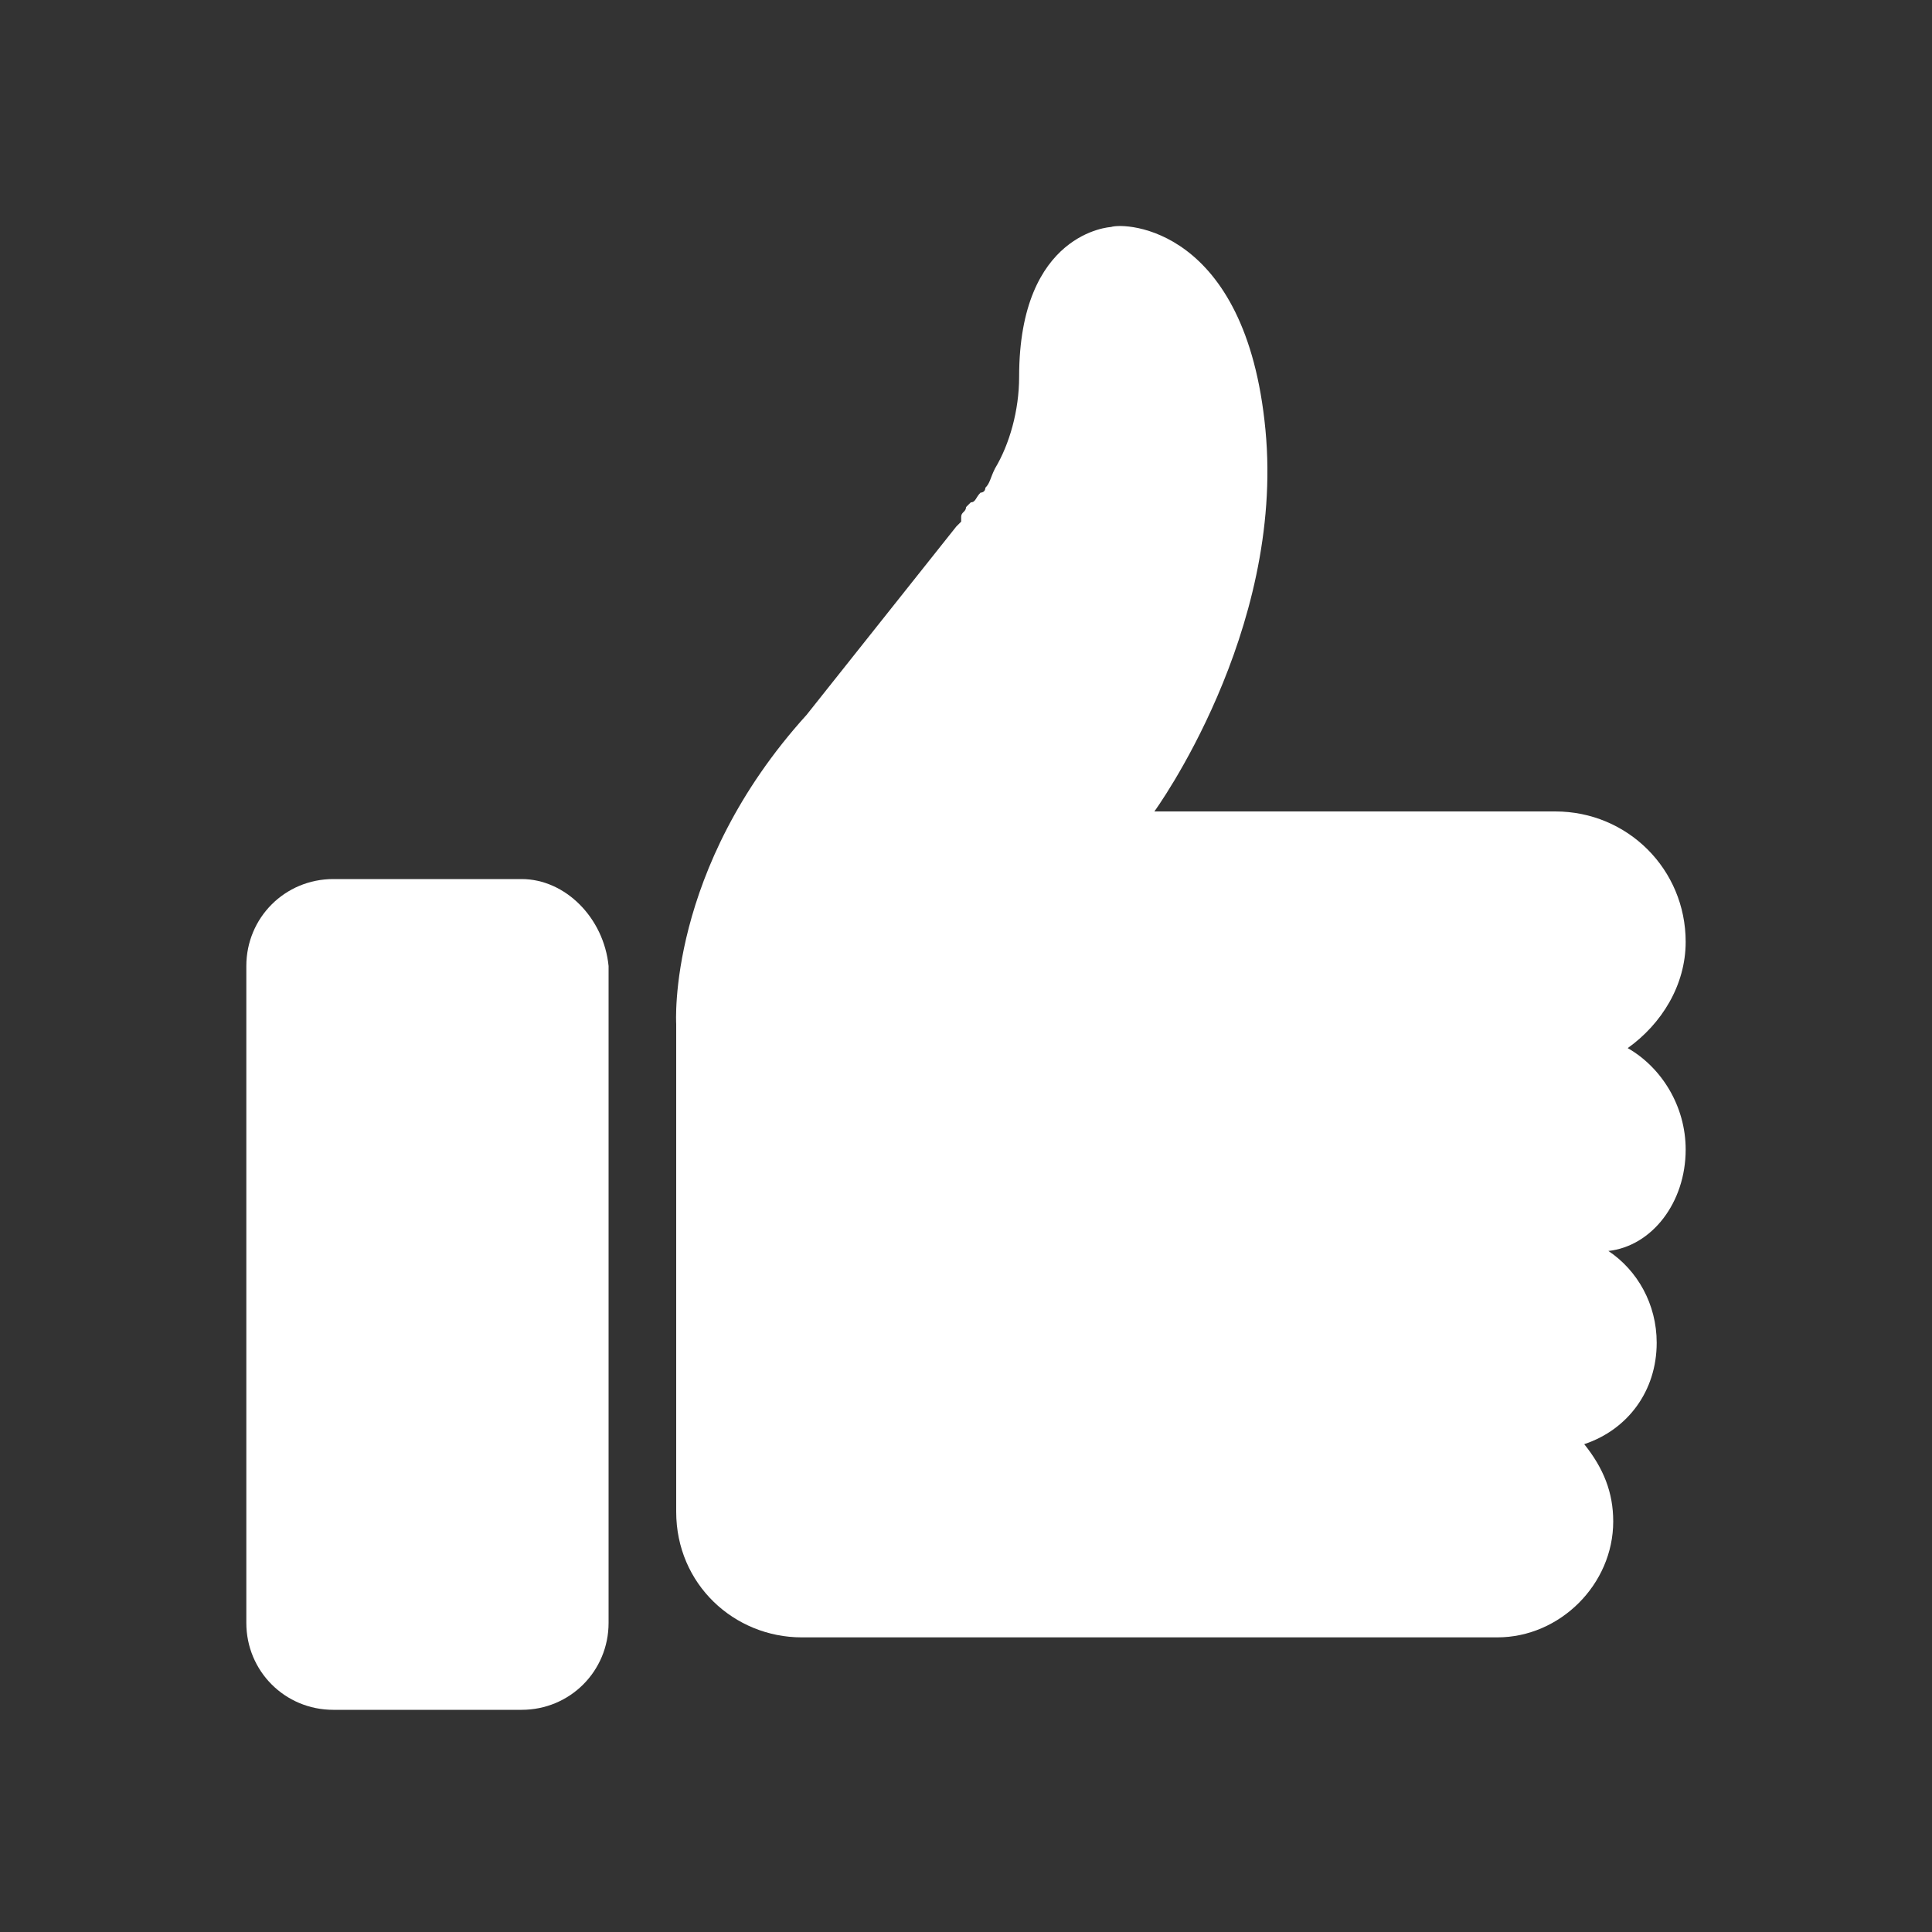
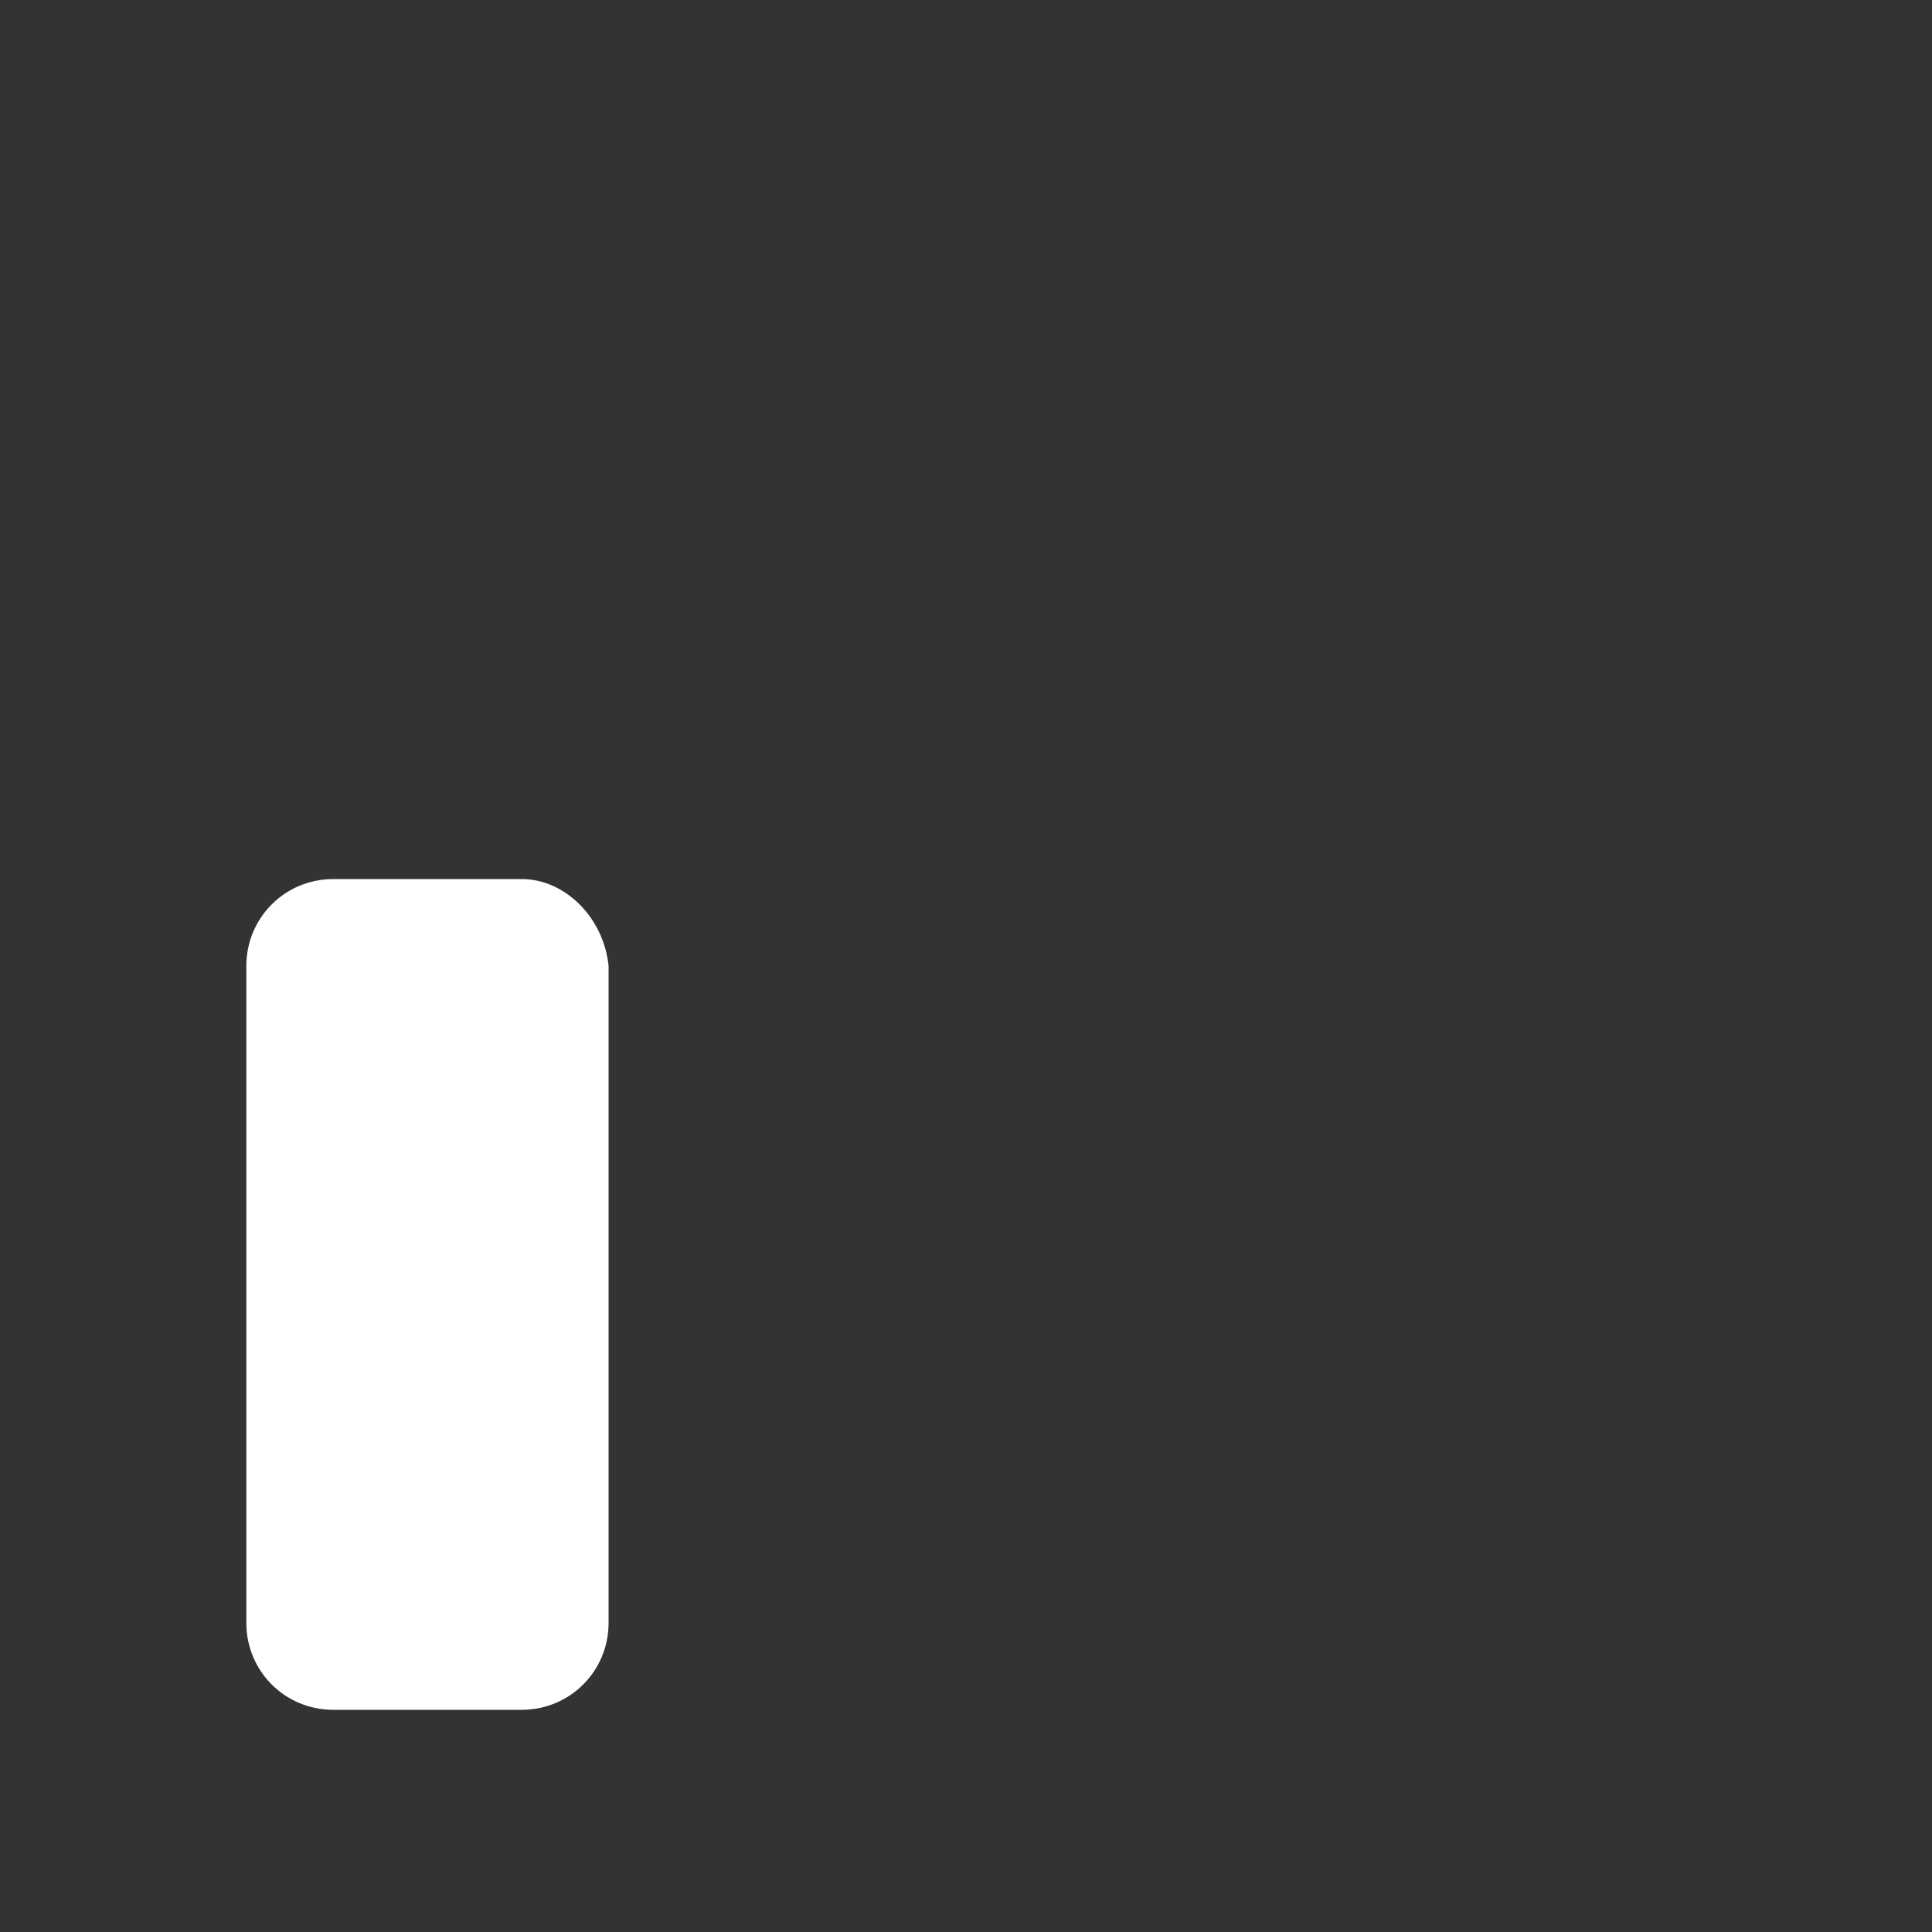
<svg xmlns="http://www.w3.org/2000/svg" version="1.1" id="Ebene_1" x="0px" y="0px" viewBox="0 0 40 40" style="enable-background:new 0 0 40 40;" xml:space="preserve">
  <rect x="0" y="0" width="40" height="40" fill="#333333" stroke="none" />
  <style type="text/css">
	.st0{fill:#FFFFFF;}
</style>
  <g>
-     <path class="st0" d="M34.9,23.8c0-0.9-0.5-1.7-1.2-2.1c0.7-0.5,1.2-1.3,1.2-2.2c0-1.5-1.2-2.7-2.7-2.7h-8.3c0,0,2.7-3.7,2.3-7.9   c-0.4-4.2-2.9-4.3-3.2-4.2c0,0-1.9,0.1-1.9,3.1c0,0.7-0.2,1.4-0.5,1.9c-0.1,0.2-0.1,0.3-0.2,0.4c0,0.1-0.1,0.1-0.1,0.1   c-0.1,0.1-0.1,0.2-0.2,0.2c0,0-0.1,0.1-0.1,0.1c0,0.1-0.1,0.1-0.1,0.2c0,0,0,0,0,0.1c0,0-0.1,0.1-0.1,0.1l-3.1,3.9   c-2.9,3.2-2.7,6.4-2.7,6.4v10.1c0,1.5,1.2,2.6,2.6,2.6h4H31c1.3,0,2.4-1.1,2.4-2.4c0-0.6-0.2-1.1-0.6-1.6c0.9-0.3,1.5-1.1,1.5-2.1   c0-0.8-0.4-1.5-1-1.9C34.2,25.8,34.9,24.9,34.9,23.8z" />
    <path class="st0" d="M10.8,18.2H6.9c-1,0-1.8,0.8-1.8,1.8v13.6c0,1,0.8,1.8,1.8,1.8h3.9c1,0,1.8-0.8,1.8-1.8V20   C12.5,19,11.7,18.2,10.8,18.2z" />
  </g>
</svg>